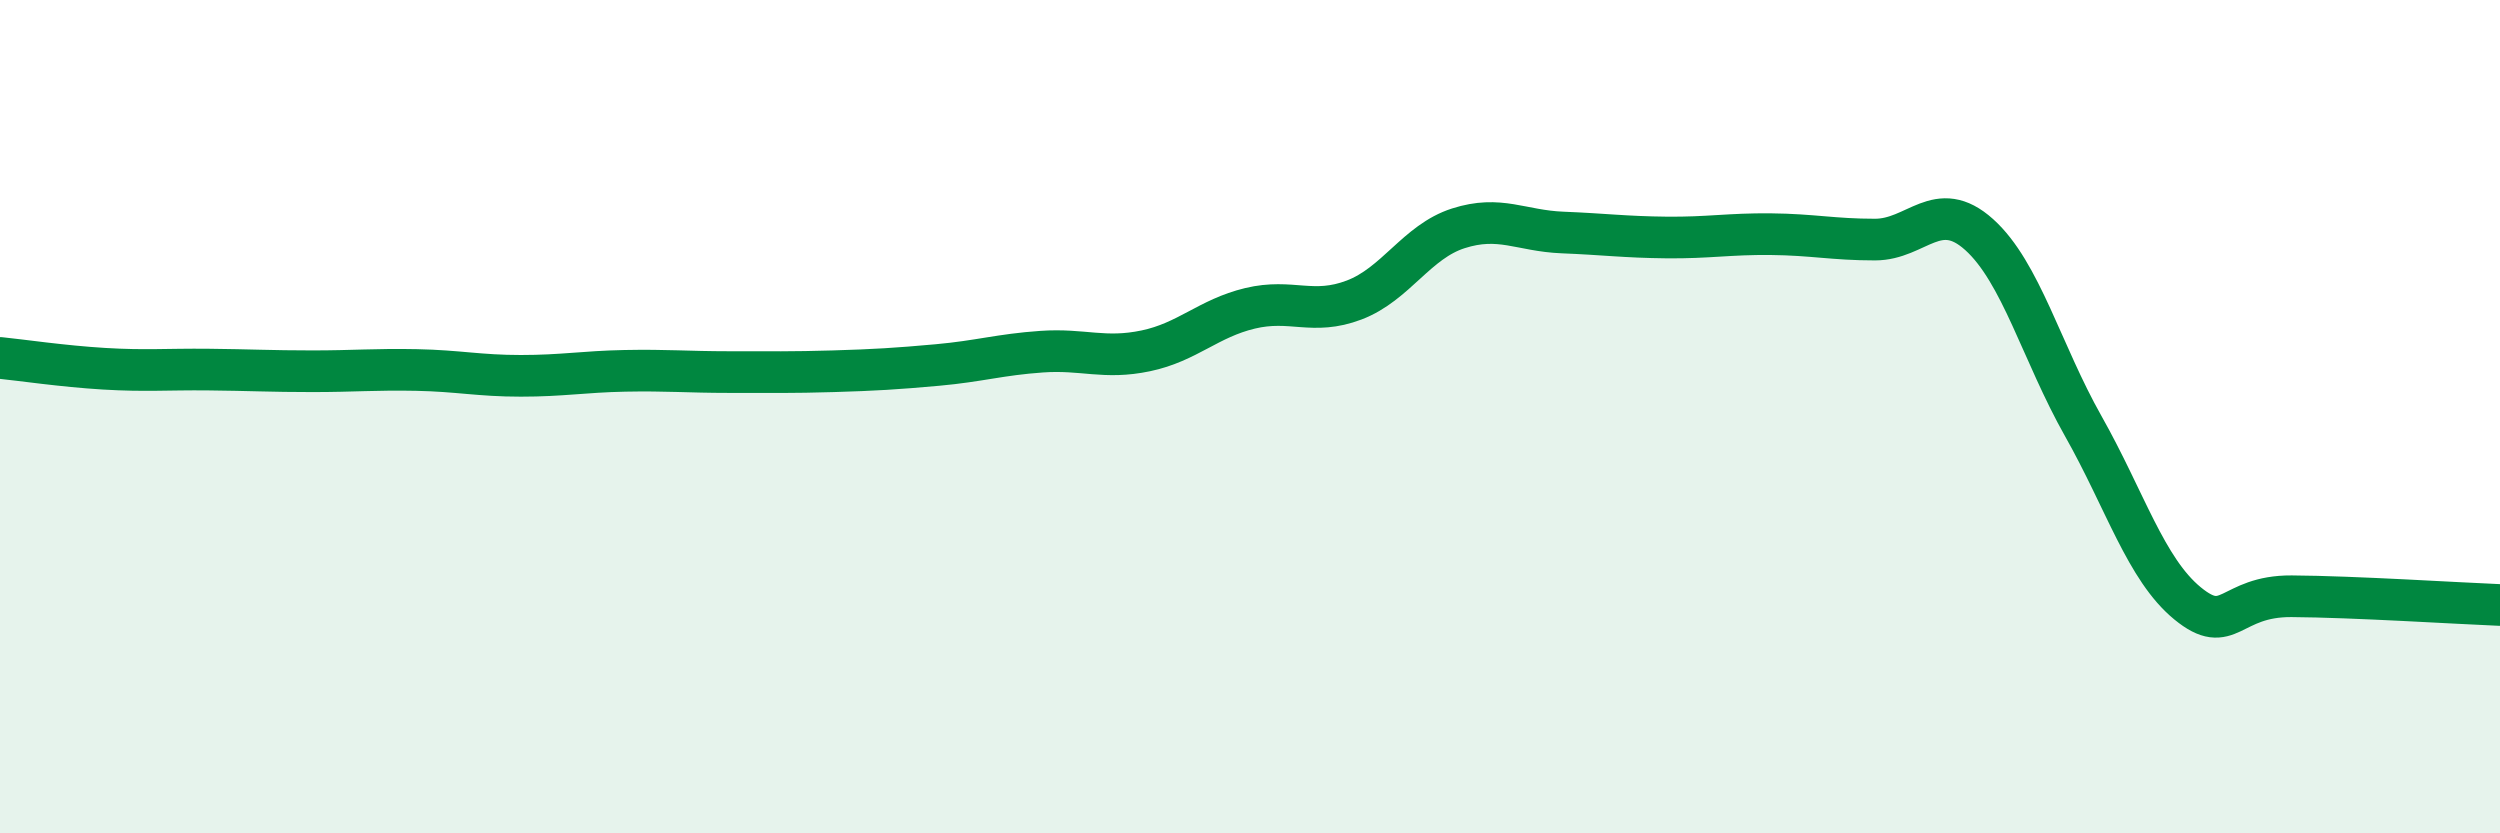
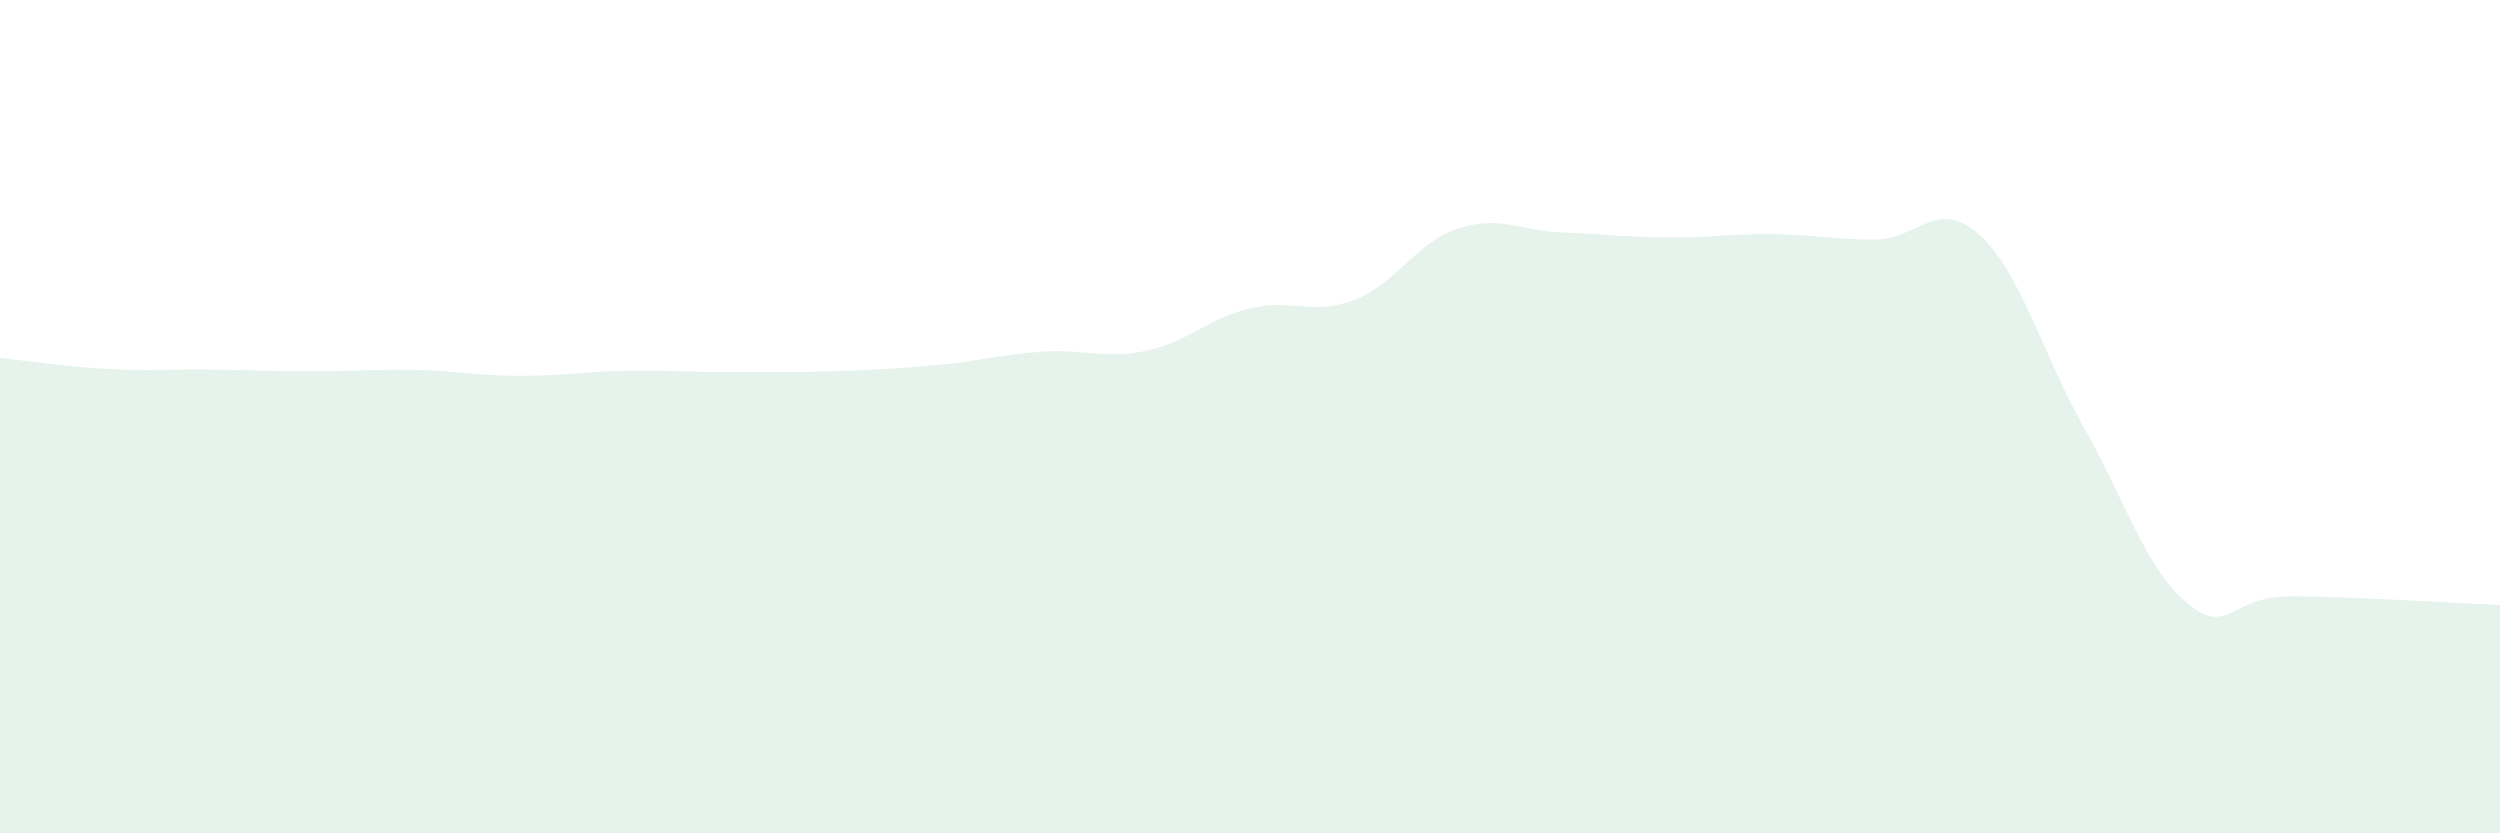
<svg xmlns="http://www.w3.org/2000/svg" width="60" height="20" viewBox="0 0 60 20">
  <path d="M 0,8.59 C 0.5,8.64 1.5,8.79 2.5,8.85 C 3.5,8.91 4,8.86 5,8.87 C 6,8.88 6.5,8.91 7.5,8.91 C 8.5,8.91 9,8.86 10,8.88 C 11,8.9 11.5,9.02 12.5,9.02 C 13.5,9.02 14,8.92 15,8.9 C 16,8.88 16.5,8.93 17.5,8.93 C 18.5,8.93 19,8.94 20,8.91 C 21,8.88 21.5,8.85 22.5,8.76 C 23.5,8.67 24,8.51 25,8.44 C 26,8.37 26.5,8.63 27.5,8.42 C 28.5,8.21 29,7.64 30,7.4 C 31,7.16 31.5,7.58 32.5,7.2 C 33.5,6.82 34,5.8 35,5.48 C 36,5.16 36.5,5.54 37.5,5.58 C 38.5,5.62 39,5.69 40,5.7 C 41,5.71 41.5,5.61 42.5,5.62 C 43.5,5.63 44,5.75 45,5.75 C 46,5.75 46.5,4.73 47.5,5.63 C 48.5,6.53 49,8.46 50,10.23 C 51,12 51.5,13.66 52.5,14.48 C 53.5,15.3 53.5,14.3 55,14.31 C 56.5,14.32 59,14.48 60,14.52L60 20L0 20Z" fill="#008740" opacity="0.1" stroke-linecap="round" stroke-linejoin="round" />
-   <path d="M 0,8.59 C 0.5,8.64 1.5,8.79 2.5,8.85 C 3.5,8.91 4,8.86 5,8.87 C 6,8.88 6.5,8.91 7.5,8.91 C 8.5,8.91 9,8.86 10,8.88 C 11,8.9 11.5,9.02 12.5,9.02 C 13.5,9.02 14,8.92 15,8.9 C 16,8.88 16.5,8.93 17.5,8.93 C 18.5,8.93 19,8.94 20,8.91 C 21,8.88 21.5,8.85 22.5,8.76 C 23.5,8.67 24,8.51 25,8.44 C 26,8.37 26.5,8.63 27.5,8.42 C 28.5,8.21 29,7.64 30,7.4 C 31,7.16 31.5,7.58 32.5,7.2 C 33.5,6.82 34,5.8 35,5.48 C 36,5.16 36.5,5.54 37.5,5.58 C 38.5,5.62 39,5.69 40,5.7 C 41,5.71 41.5,5.61 42.5,5.62 C 43.5,5.63 44,5.75 45,5.75 C 46,5.75 46.5,4.73 47.5,5.63 C 48.5,6.53 49,8.46 50,10.23 C 51,12 51.5,13.66 52.5,14.48 C 53.5,15.3 53.5,14.3 55,14.31 C 56.5,14.32 59,14.48 60,14.52" stroke="#008740" stroke-width="1" fill="none" stroke-linecap="round" stroke-linejoin="round" />
</svg>